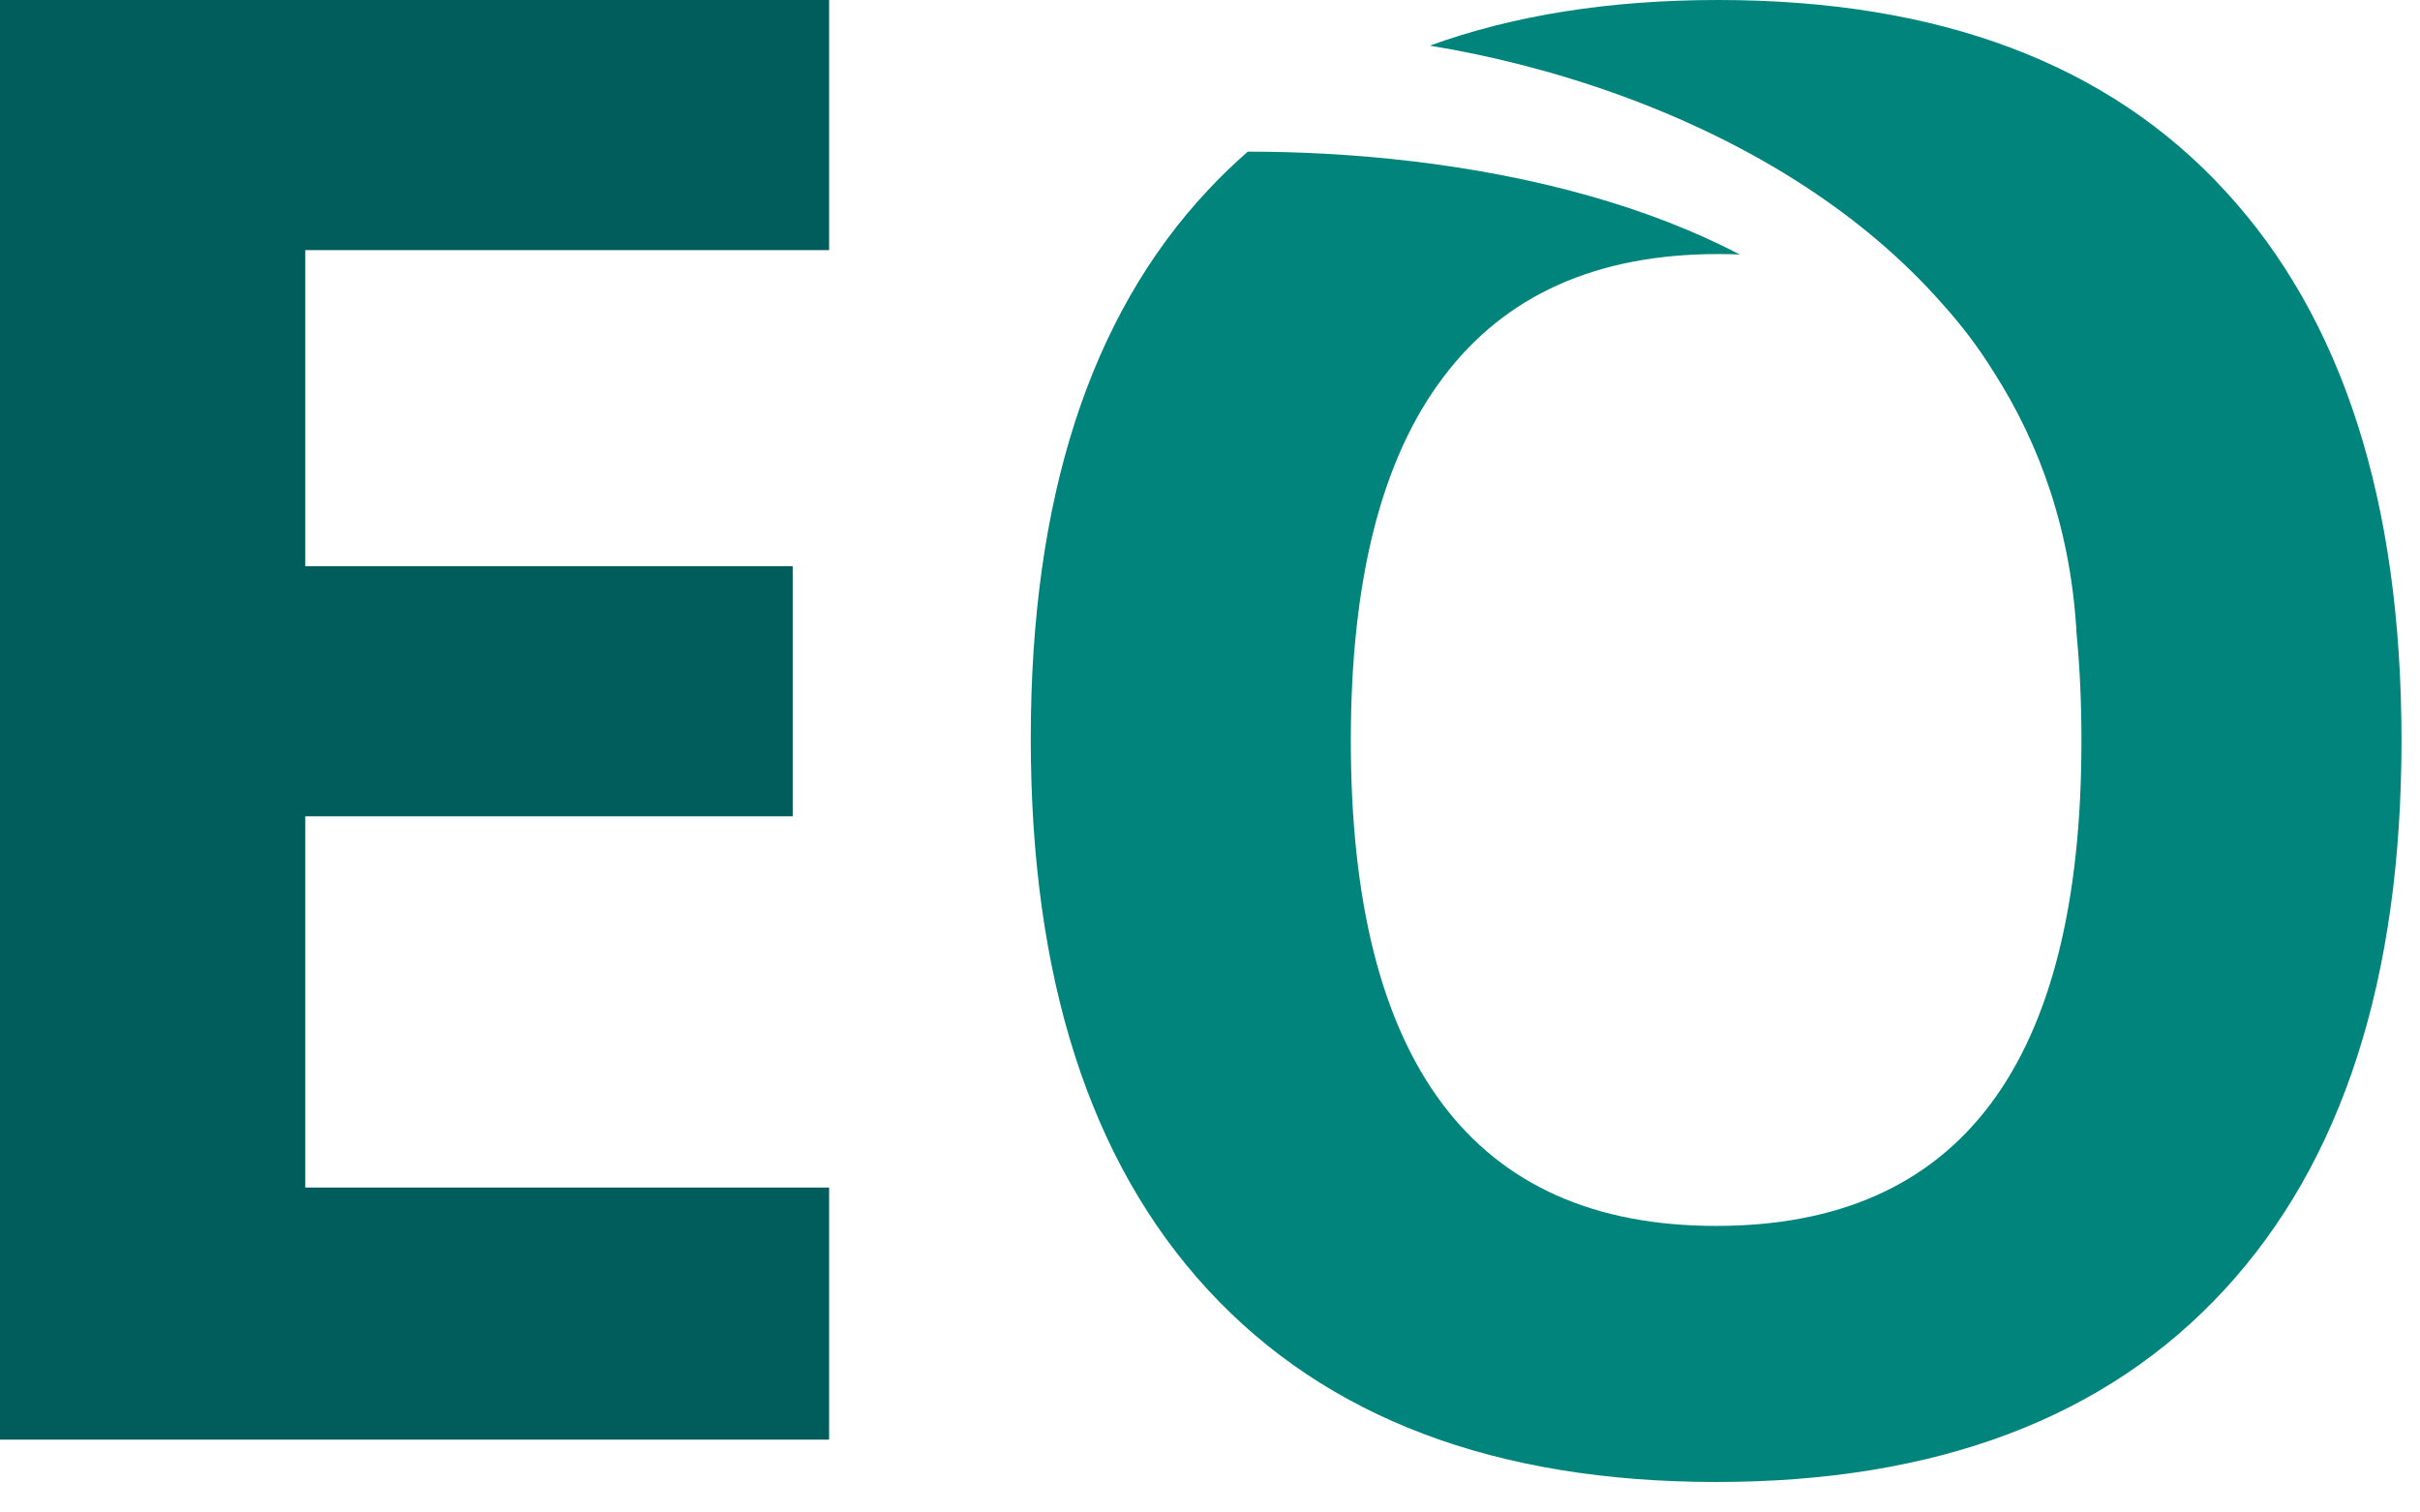
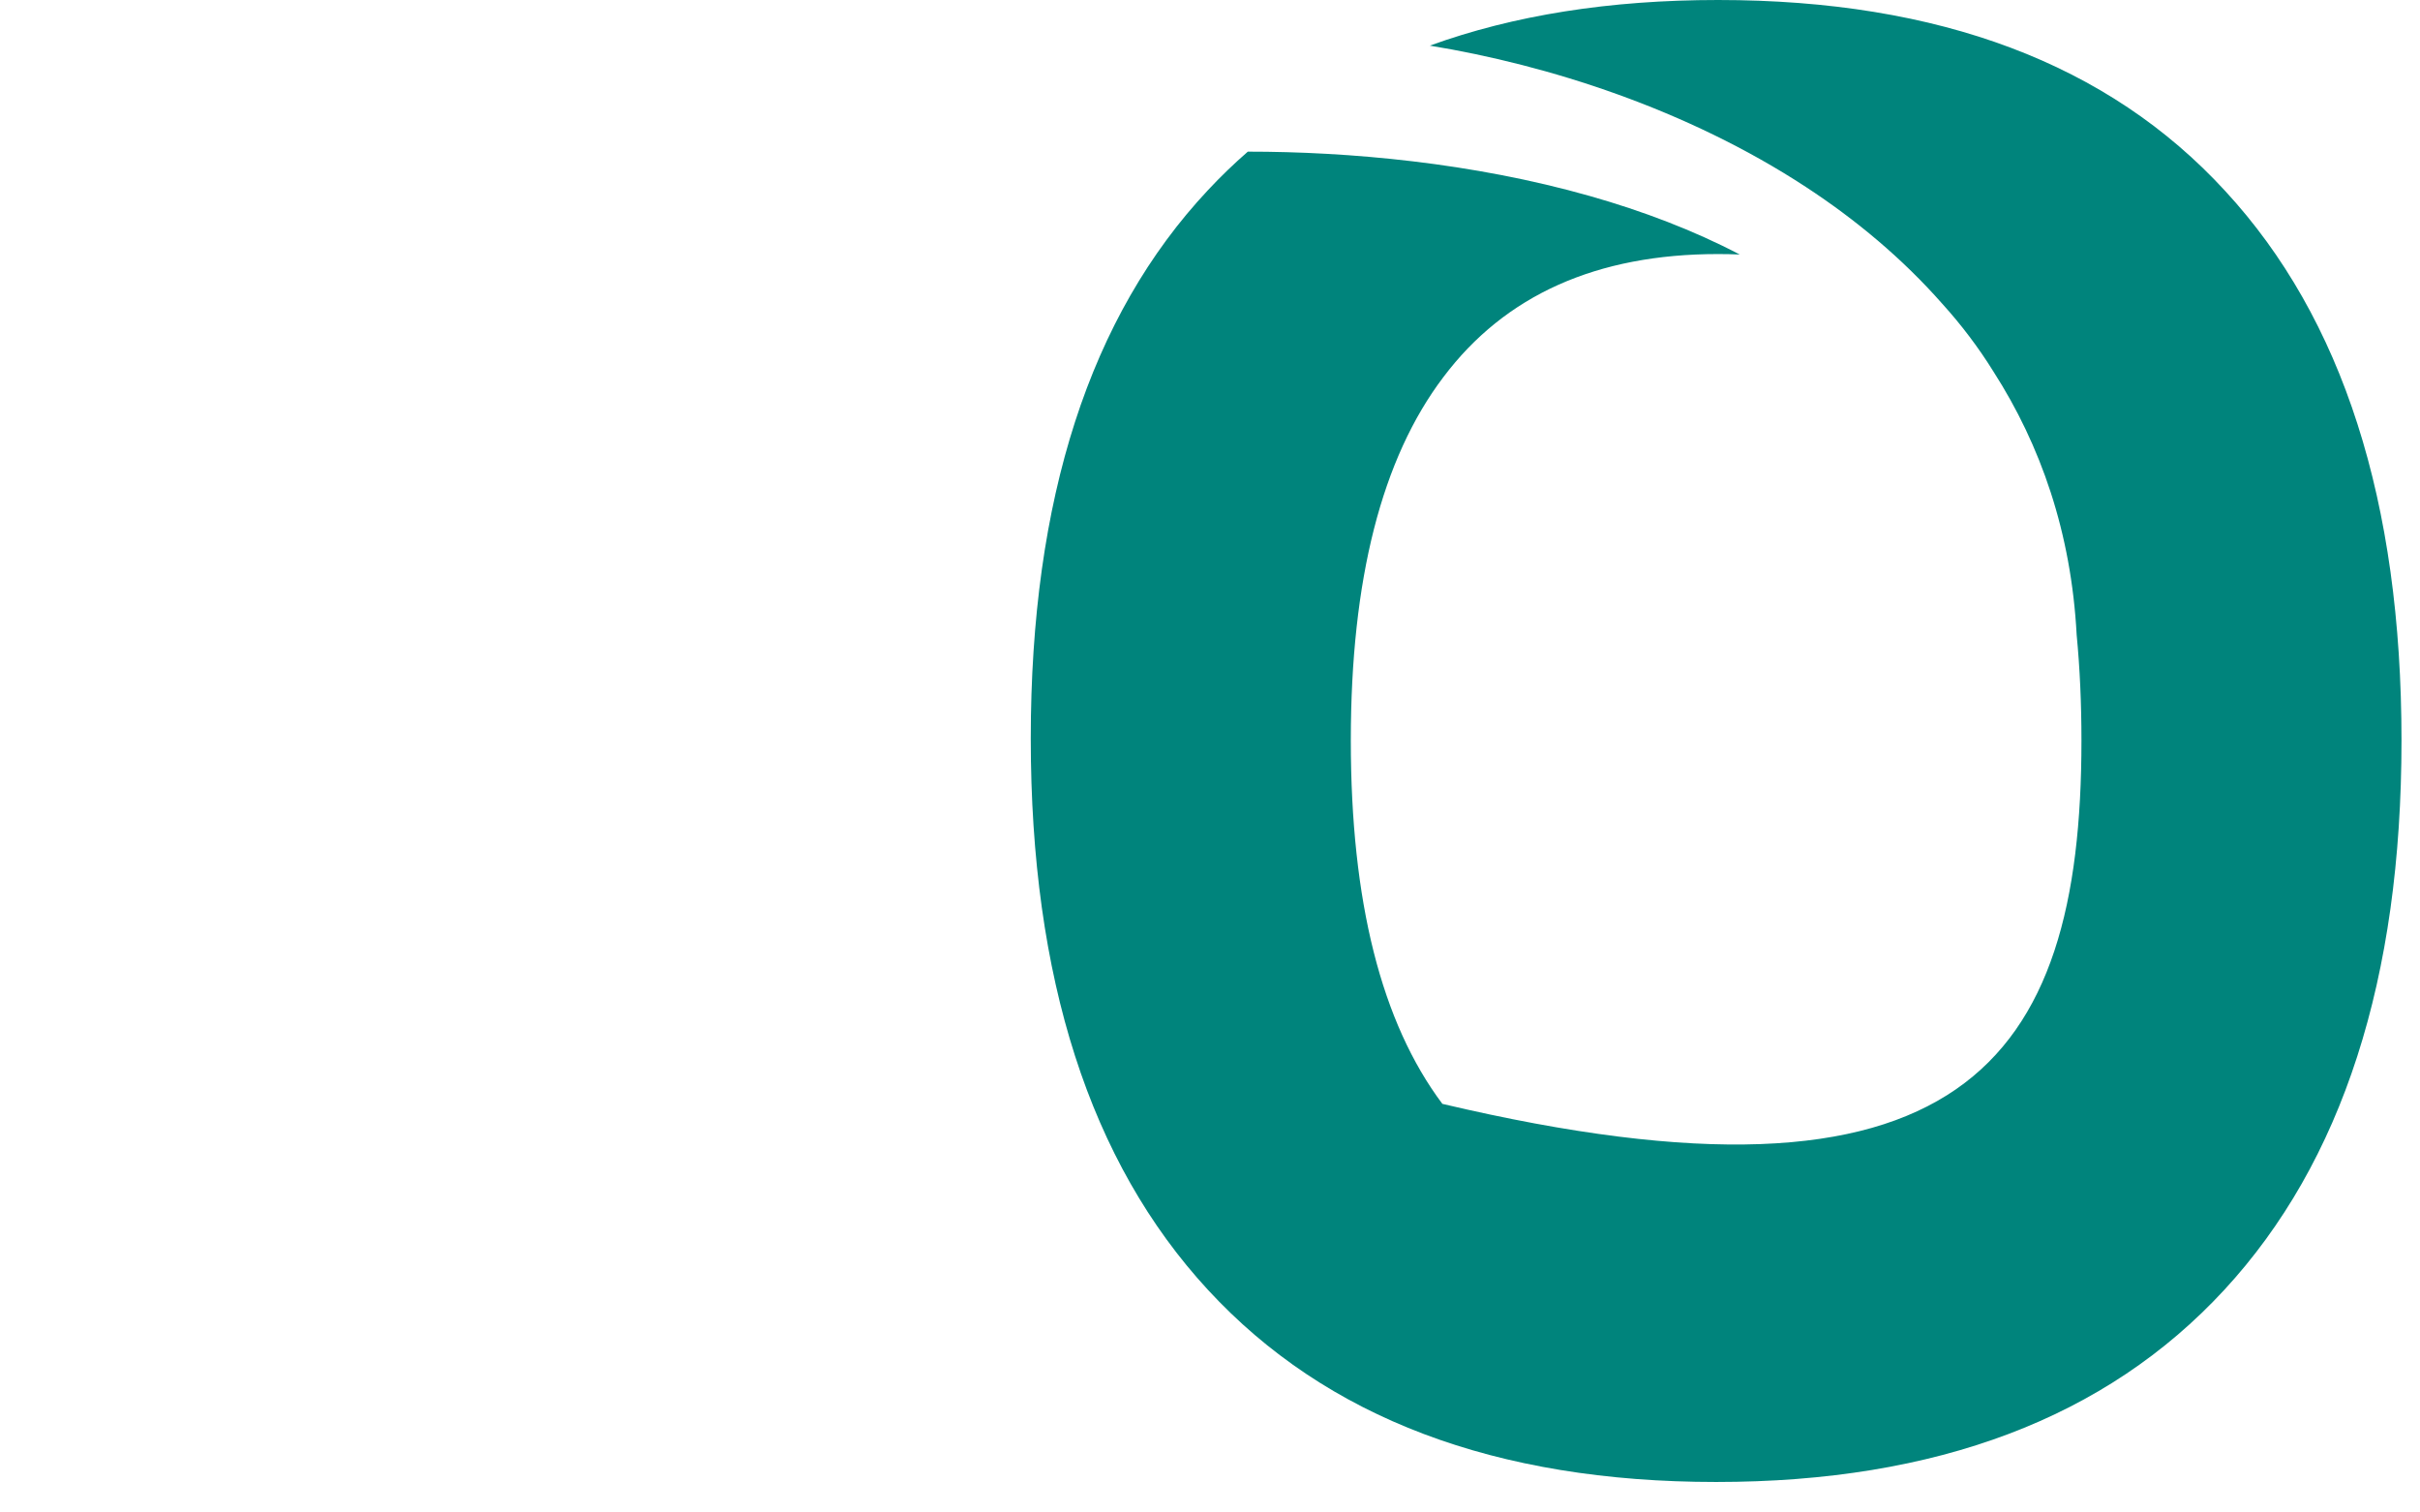
<svg xmlns="http://www.w3.org/2000/svg" width="48" height="30" viewBox="0 0 48 30" fill="none">
-   <path d="M16.445 28.555H0V0H16.445V4.961H6.055V11.23H15.723V16.191H6.055V23.555H16.445V28.555Z" fill="#005D5C" />
-   <path fill-rule="evenodd" clip-rule="evenodd" d="M47.633 14.688C47.633 19.414 46.461 23.047 44.117 25.586C41.773 28.125 38.414 29.395 34.039 29.395C29.664 29.395 26.305 28.125 23.961 25.586C21.617 23.047 20.445 19.401 20.445 14.648C20.445 9.896 21.617 6.27 23.961 3.77C24.212 3.501 24.475 3.248 24.75 3.008C26.75 3.007 29.209 3.227 31.538 3.889C32.586 4.187 33.59 4.568 34.507 5.048C34.366 5.042 34.223 5.039 34.078 5.039C31.669 5.039 29.853 5.853 28.629 7.48C27.405 9.095 26.793 11.497 26.793 14.688C26.793 17.878 27.398 20.28 28.609 21.895C29.82 23.509 31.63 24.316 34.039 24.316C38.87 24.316 41.285 21.107 41.285 14.688C41.285 13.947 41.253 13.249 41.19 12.593C41.082 10.557 40.474 8.828 39.542 7.374C39.241 6.889 38.901 6.441 38.527 6.028C37.734 5.127 36.81 4.357 35.817 3.707C33.46 2.165 30.704 1.288 28.36 0.905C30.022 0.302 31.928 0 34.078 0C38.466 0 41.819 1.263 44.137 3.789C46.468 6.315 47.633 9.948 47.633 14.688Z" fill="#00847C" />
+   <path fill-rule="evenodd" clip-rule="evenodd" d="M47.633 14.688C47.633 19.414 46.461 23.047 44.117 25.586C41.773 28.125 38.414 29.395 34.039 29.395C29.664 29.395 26.305 28.125 23.961 25.586C21.617 23.047 20.445 19.401 20.445 14.648C20.445 9.896 21.617 6.27 23.961 3.77C24.212 3.501 24.475 3.248 24.75 3.008C26.75 3.007 29.209 3.227 31.538 3.889C32.586 4.187 33.59 4.568 34.507 5.048C34.366 5.042 34.223 5.039 34.078 5.039C31.669 5.039 29.853 5.853 28.629 7.48C27.405 9.095 26.793 11.497 26.793 14.688C26.793 17.878 27.398 20.28 28.609 21.895C38.87 24.316 41.285 21.107 41.285 14.688C41.285 13.947 41.253 13.249 41.19 12.593C41.082 10.557 40.474 8.828 39.542 7.374C39.241 6.889 38.901 6.441 38.527 6.028C37.734 5.127 36.81 4.357 35.817 3.707C33.46 2.165 30.704 1.288 28.36 0.905C30.022 0.302 31.928 0 34.078 0C38.466 0 41.819 1.263 44.137 3.789C46.468 6.315 47.633 9.948 47.633 14.688Z" fill="#00847C" />
</svg>